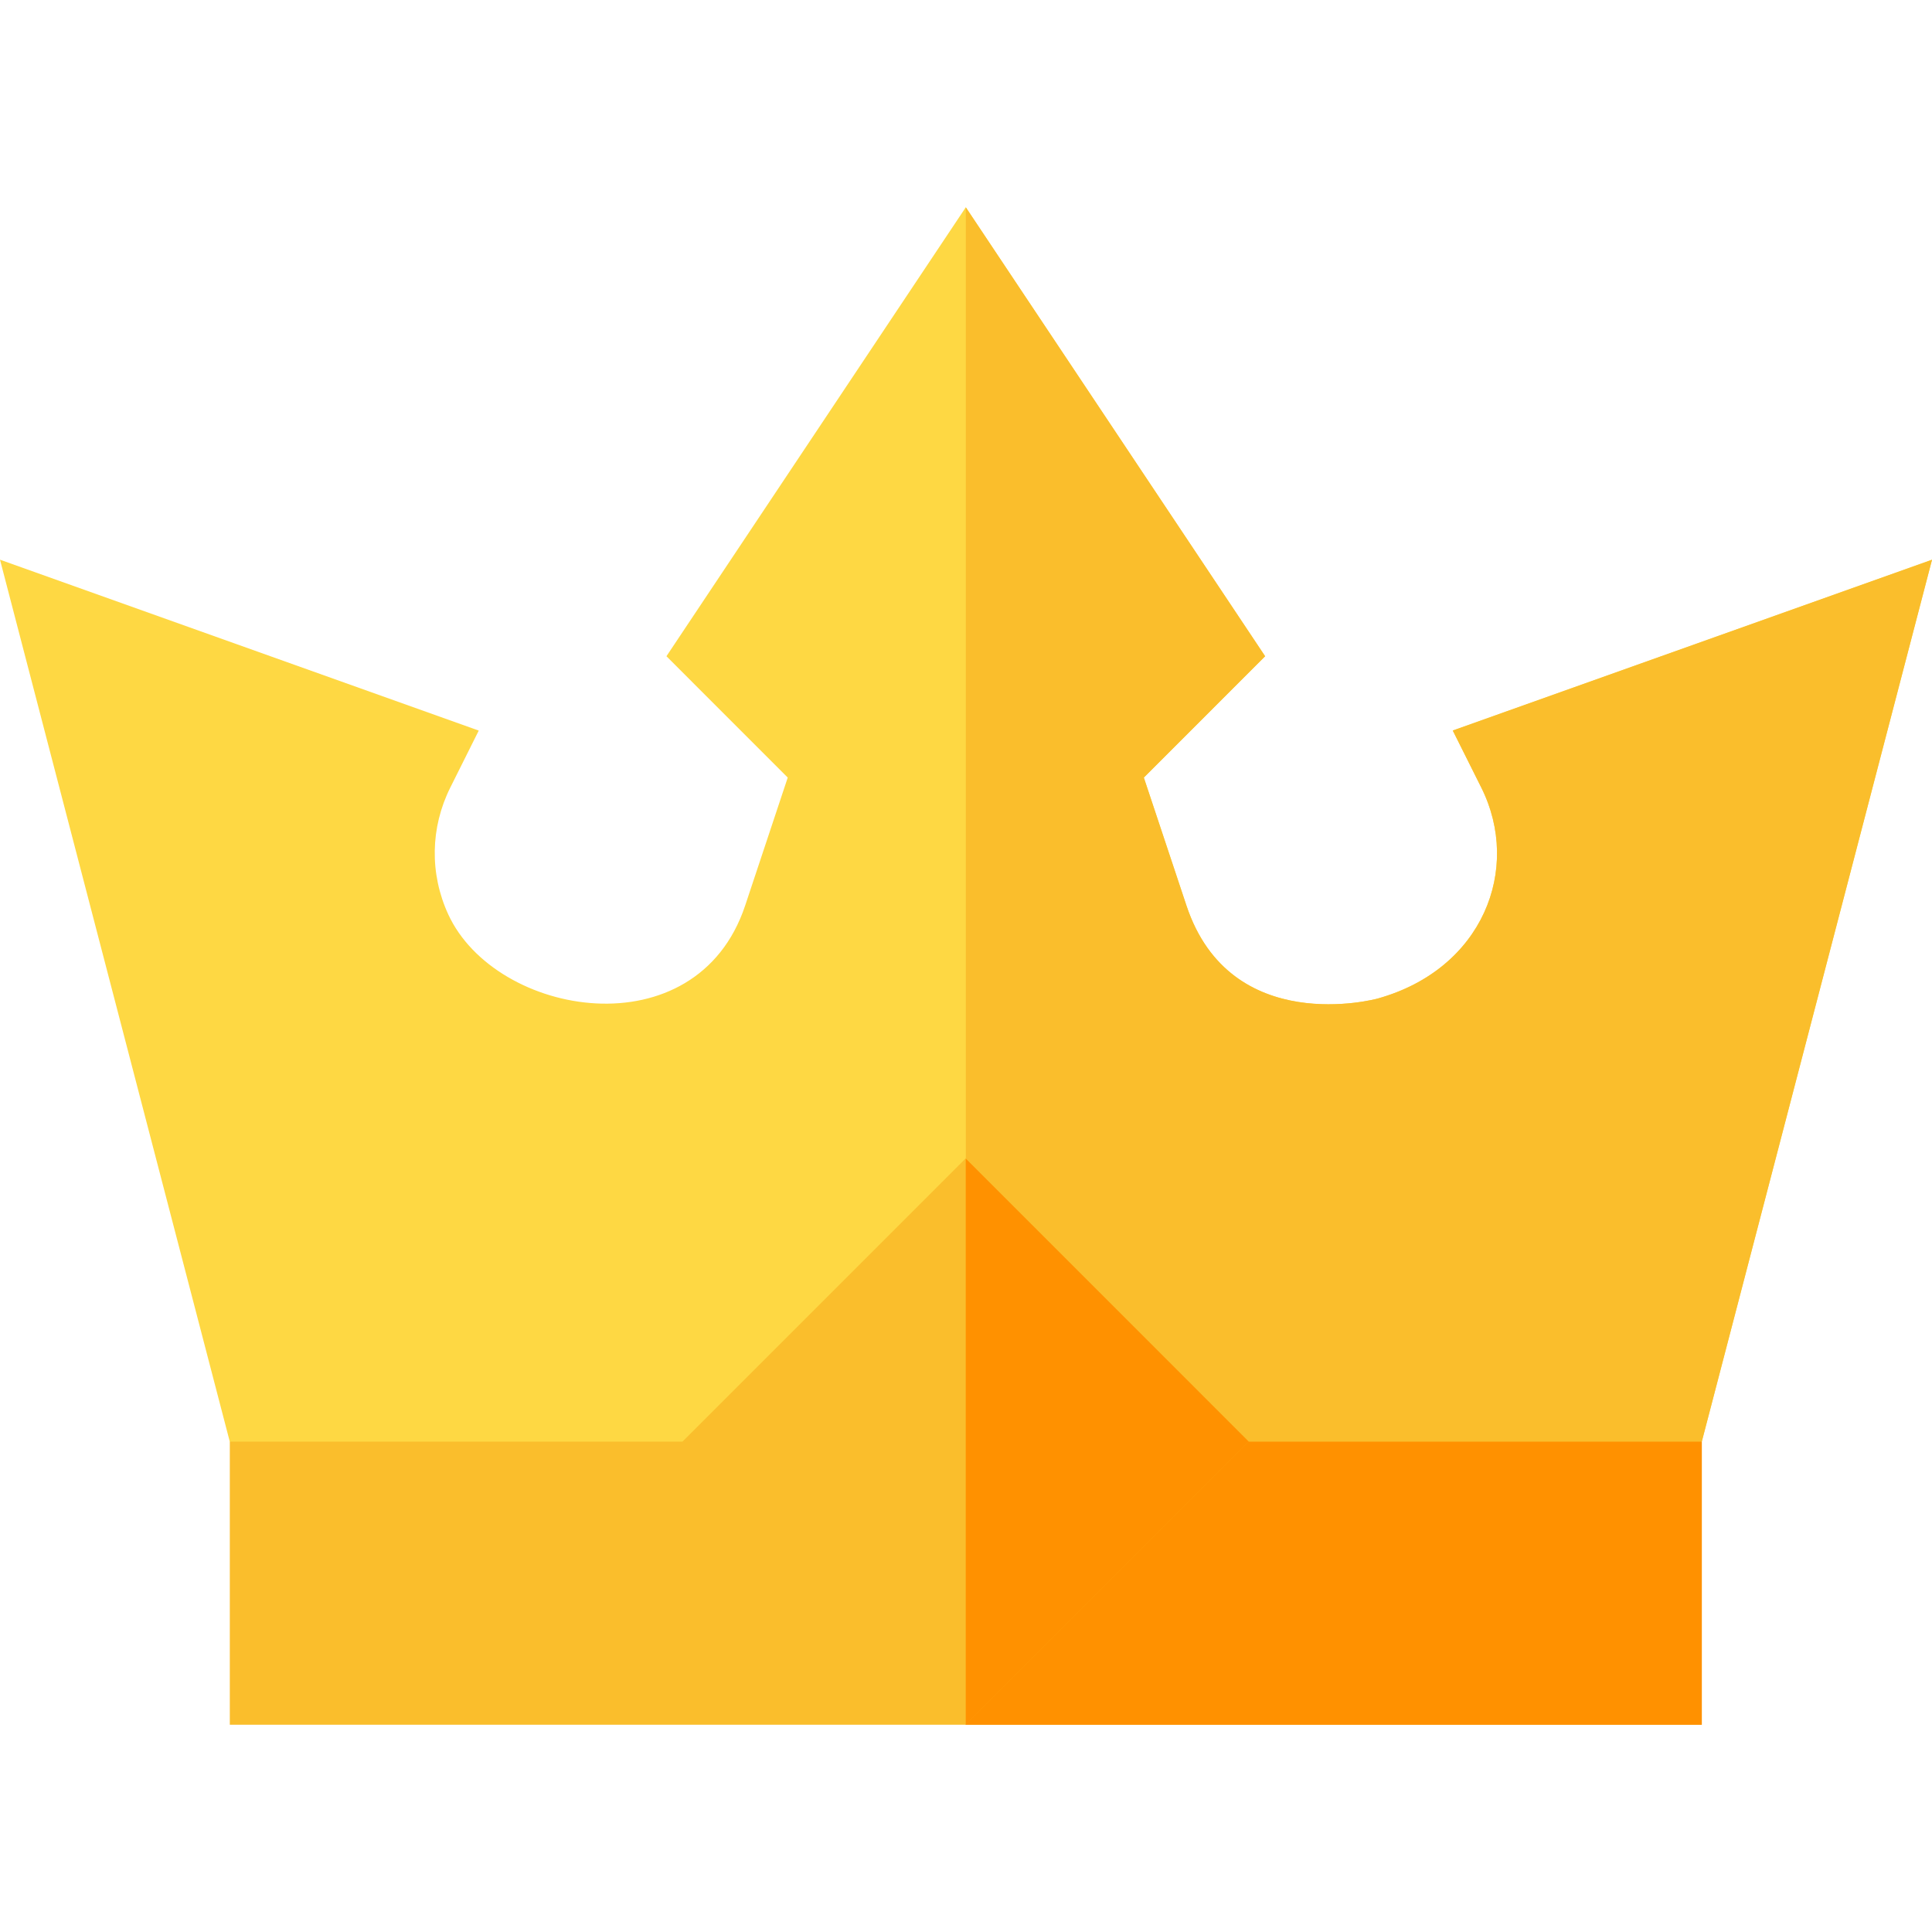
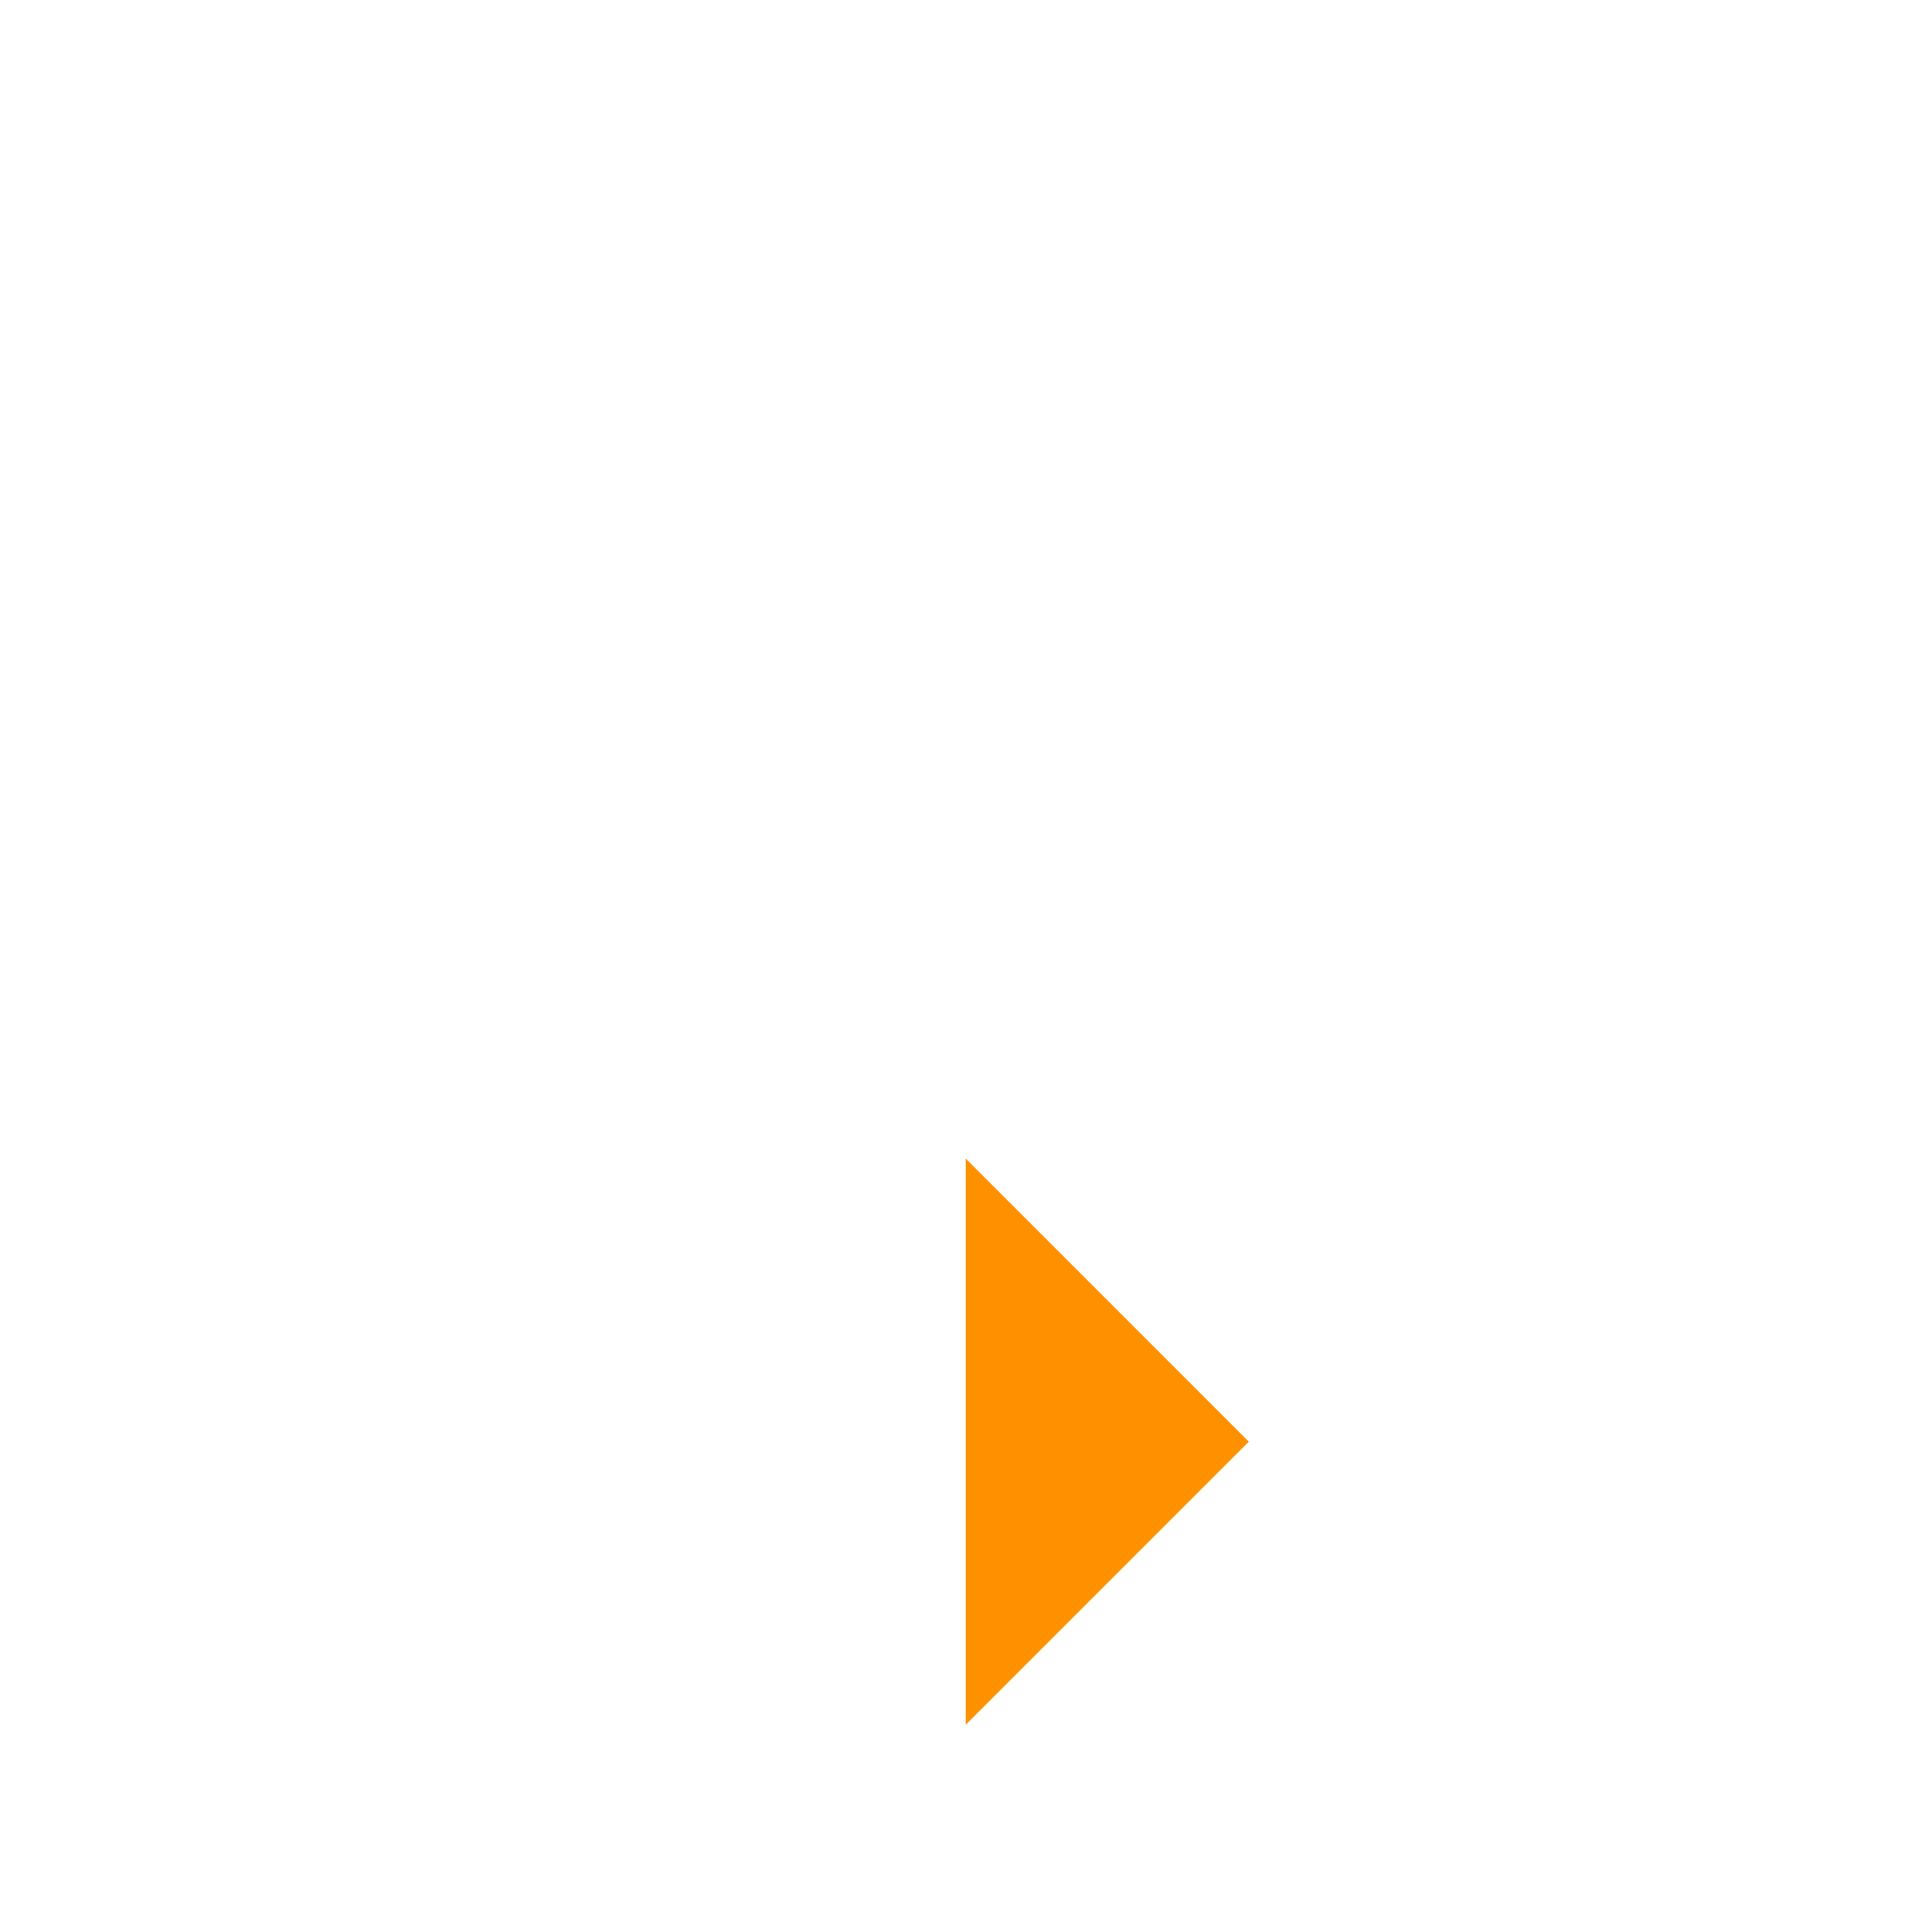
<svg xmlns="http://www.w3.org/2000/svg" width="60" height="60" viewBox="0 0 60 60" fill="none">
  <g clip-path="url(#clip0_2030_994)">
-     <path d="M45.117 22.687L46.002 24.459C47.264 26.985 46.048 30.103 42.783 31.011C42.742 31.025 38.219 32.239 36.846 28.125L35.522 24.148L39.289 20.38L29.993 6.438L20.697 20.38L24.464 24.148L23.141 28.125C21.626 32.664 15.391 31.595 13.92 28.395C13.34 27.134 13.364 25.701 13.984 24.459L14.868 22.689L0 17.382L7.136 44.771L10.653 48.288H29.993H49.334L52.85 44.771L60 17.383L45.117 22.687Z" fill="#FED843" />
-     <path d="M52.851 44.771L60.001 17.383L45.117 22.687L46.004 24.459C47.265 26.985 46.049 30.103 42.784 31.011C42.743 31.025 38.22 32.239 36.847 28.125L35.523 24.148L39.29 20.38L29.994 6.438V48.288H49.334L52.851 44.771Z" fill="#FABE2C" />
-     <path d="M29.994 44.772H7.137V53.563H29.994H52.85V44.772H29.994Z" fill="#FABE2C" />
-     <path d="M29.994 44.772H52.851V53.563H29.994V44.772Z" fill="#FF9100" />
-     <path d="M21.195 44.77L29.985 35.98L38.775 44.77L29.985 53.559L21.195 44.77Z" fill="#FABE2C" />
    <path d="M29.992 35.98V53.563L38.783 44.772L29.992 35.98Z" fill="#FF9100" />
  </g>
  <defs>
    <clipPath id="clip0_2030_994">
      <rect width="60" height="60" fill="white" />
    </clipPath>
  </defs>
</svg>